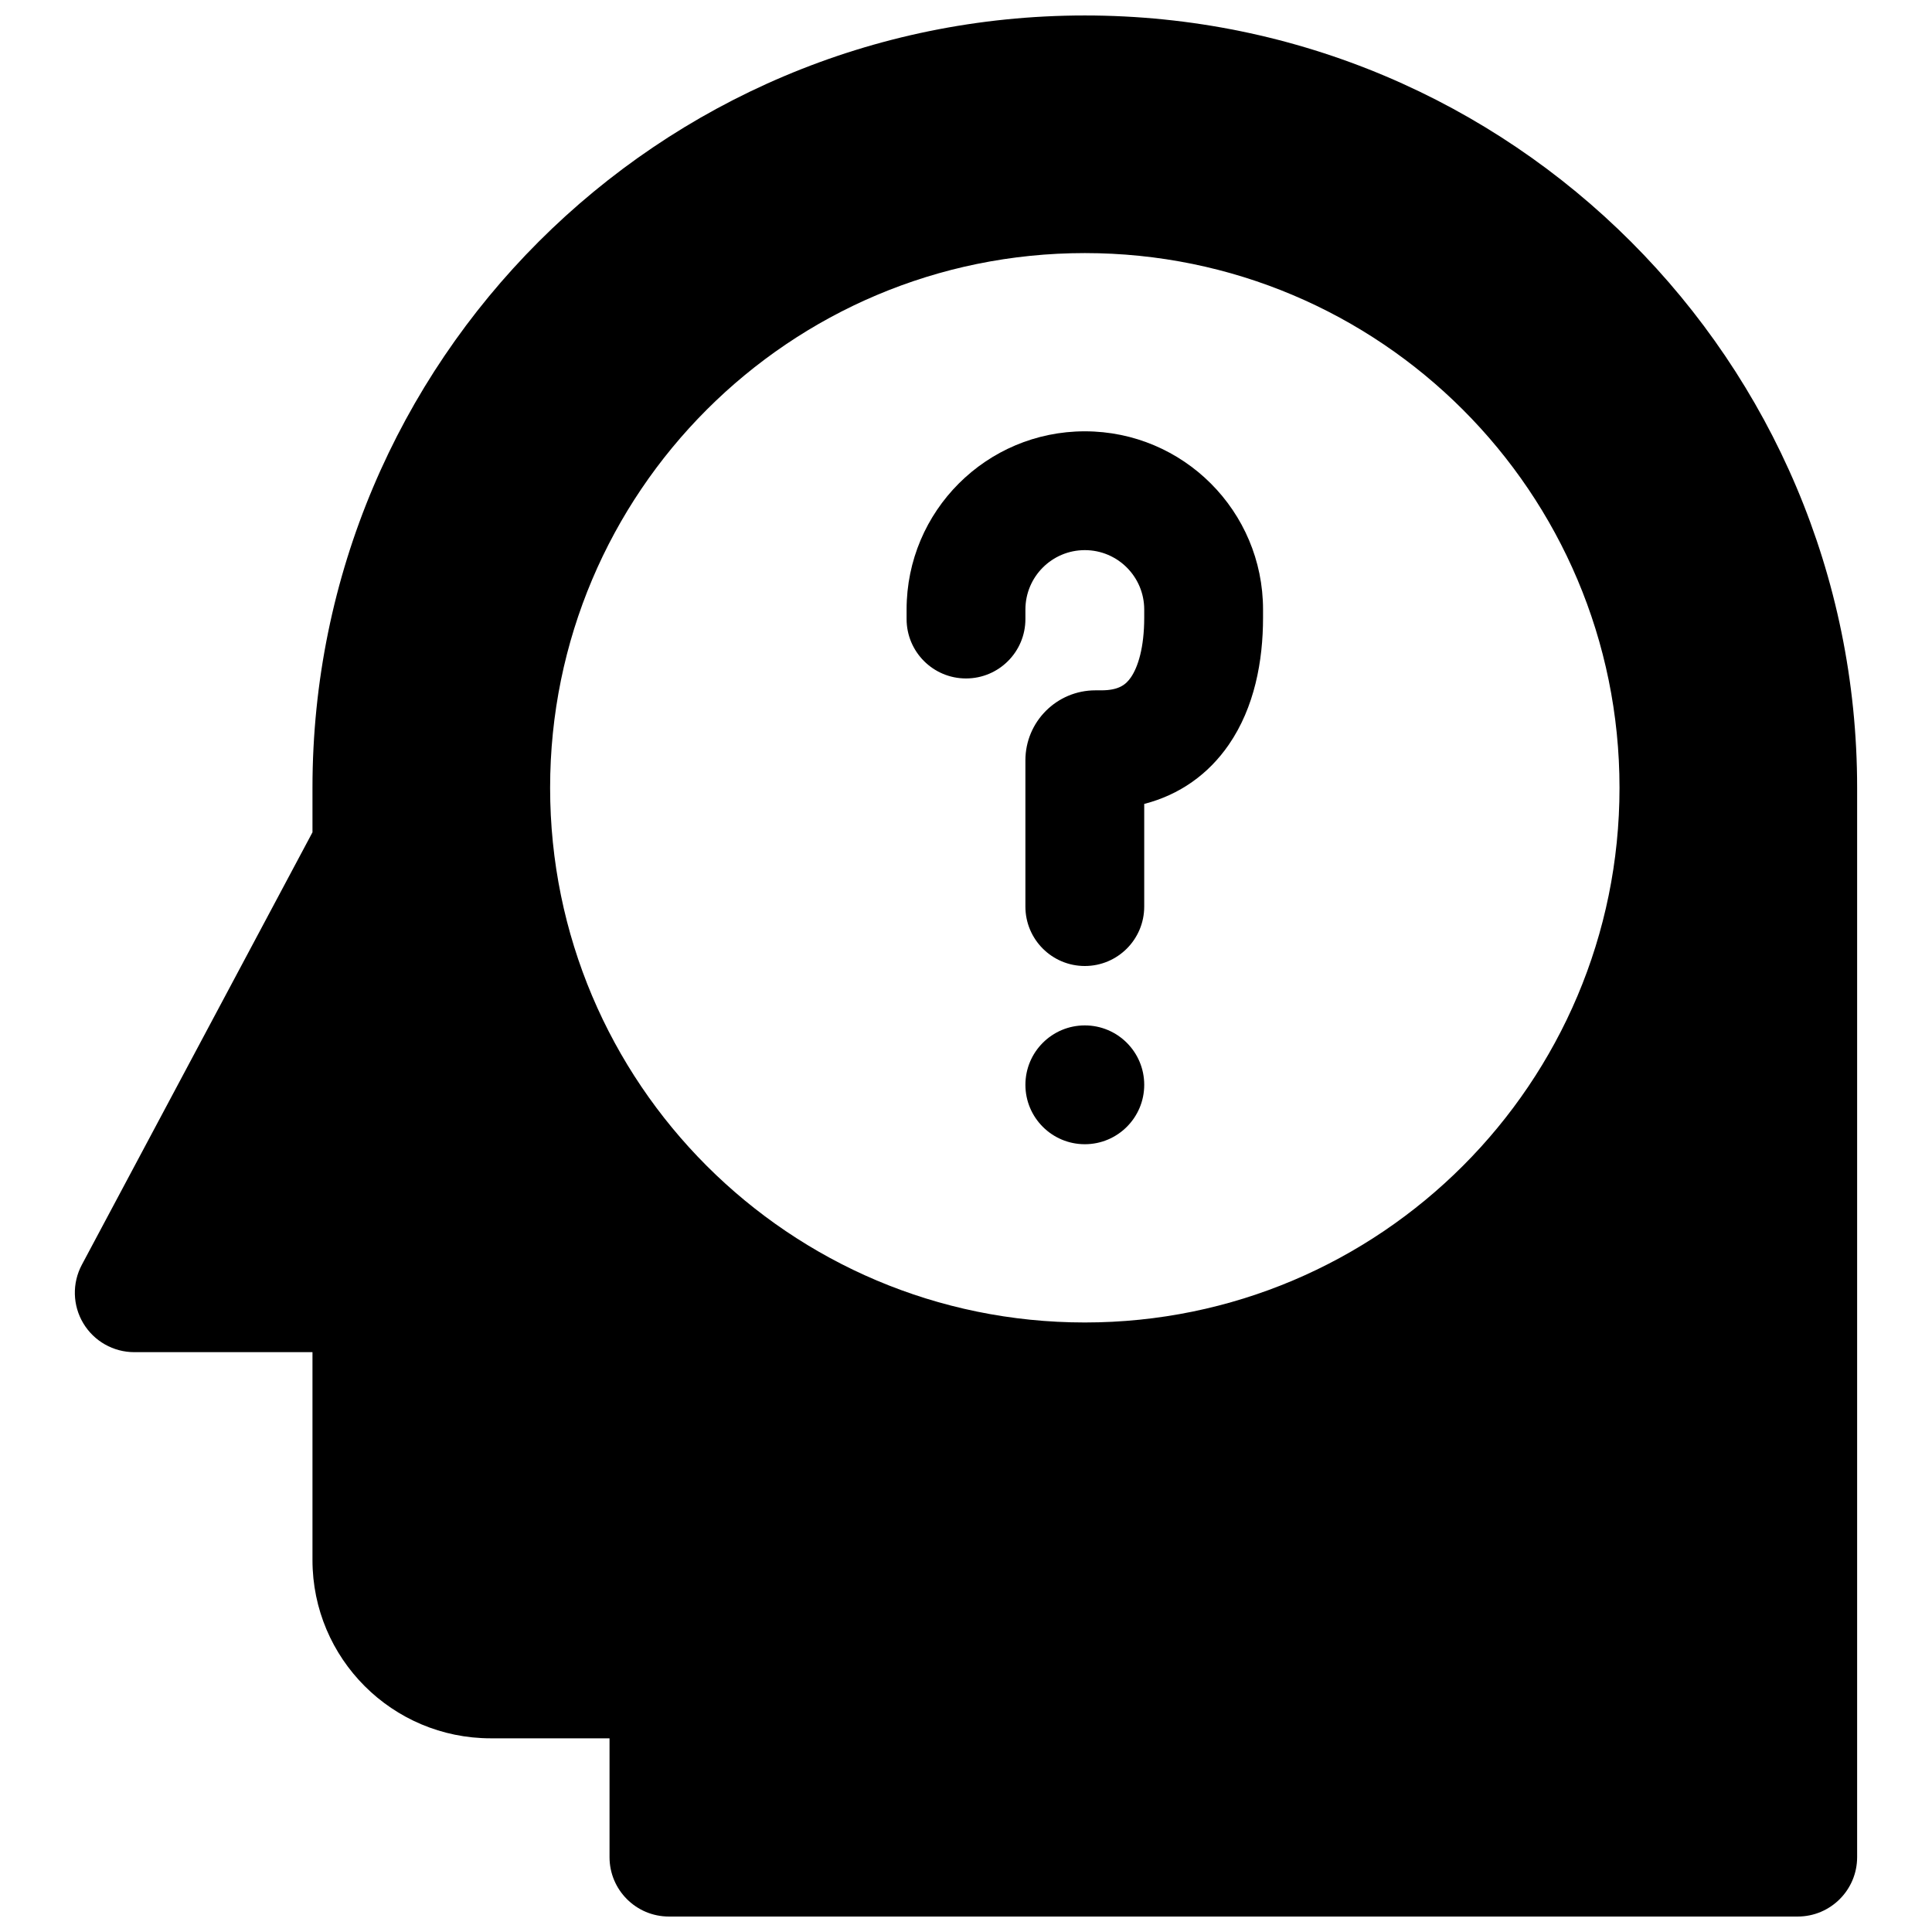
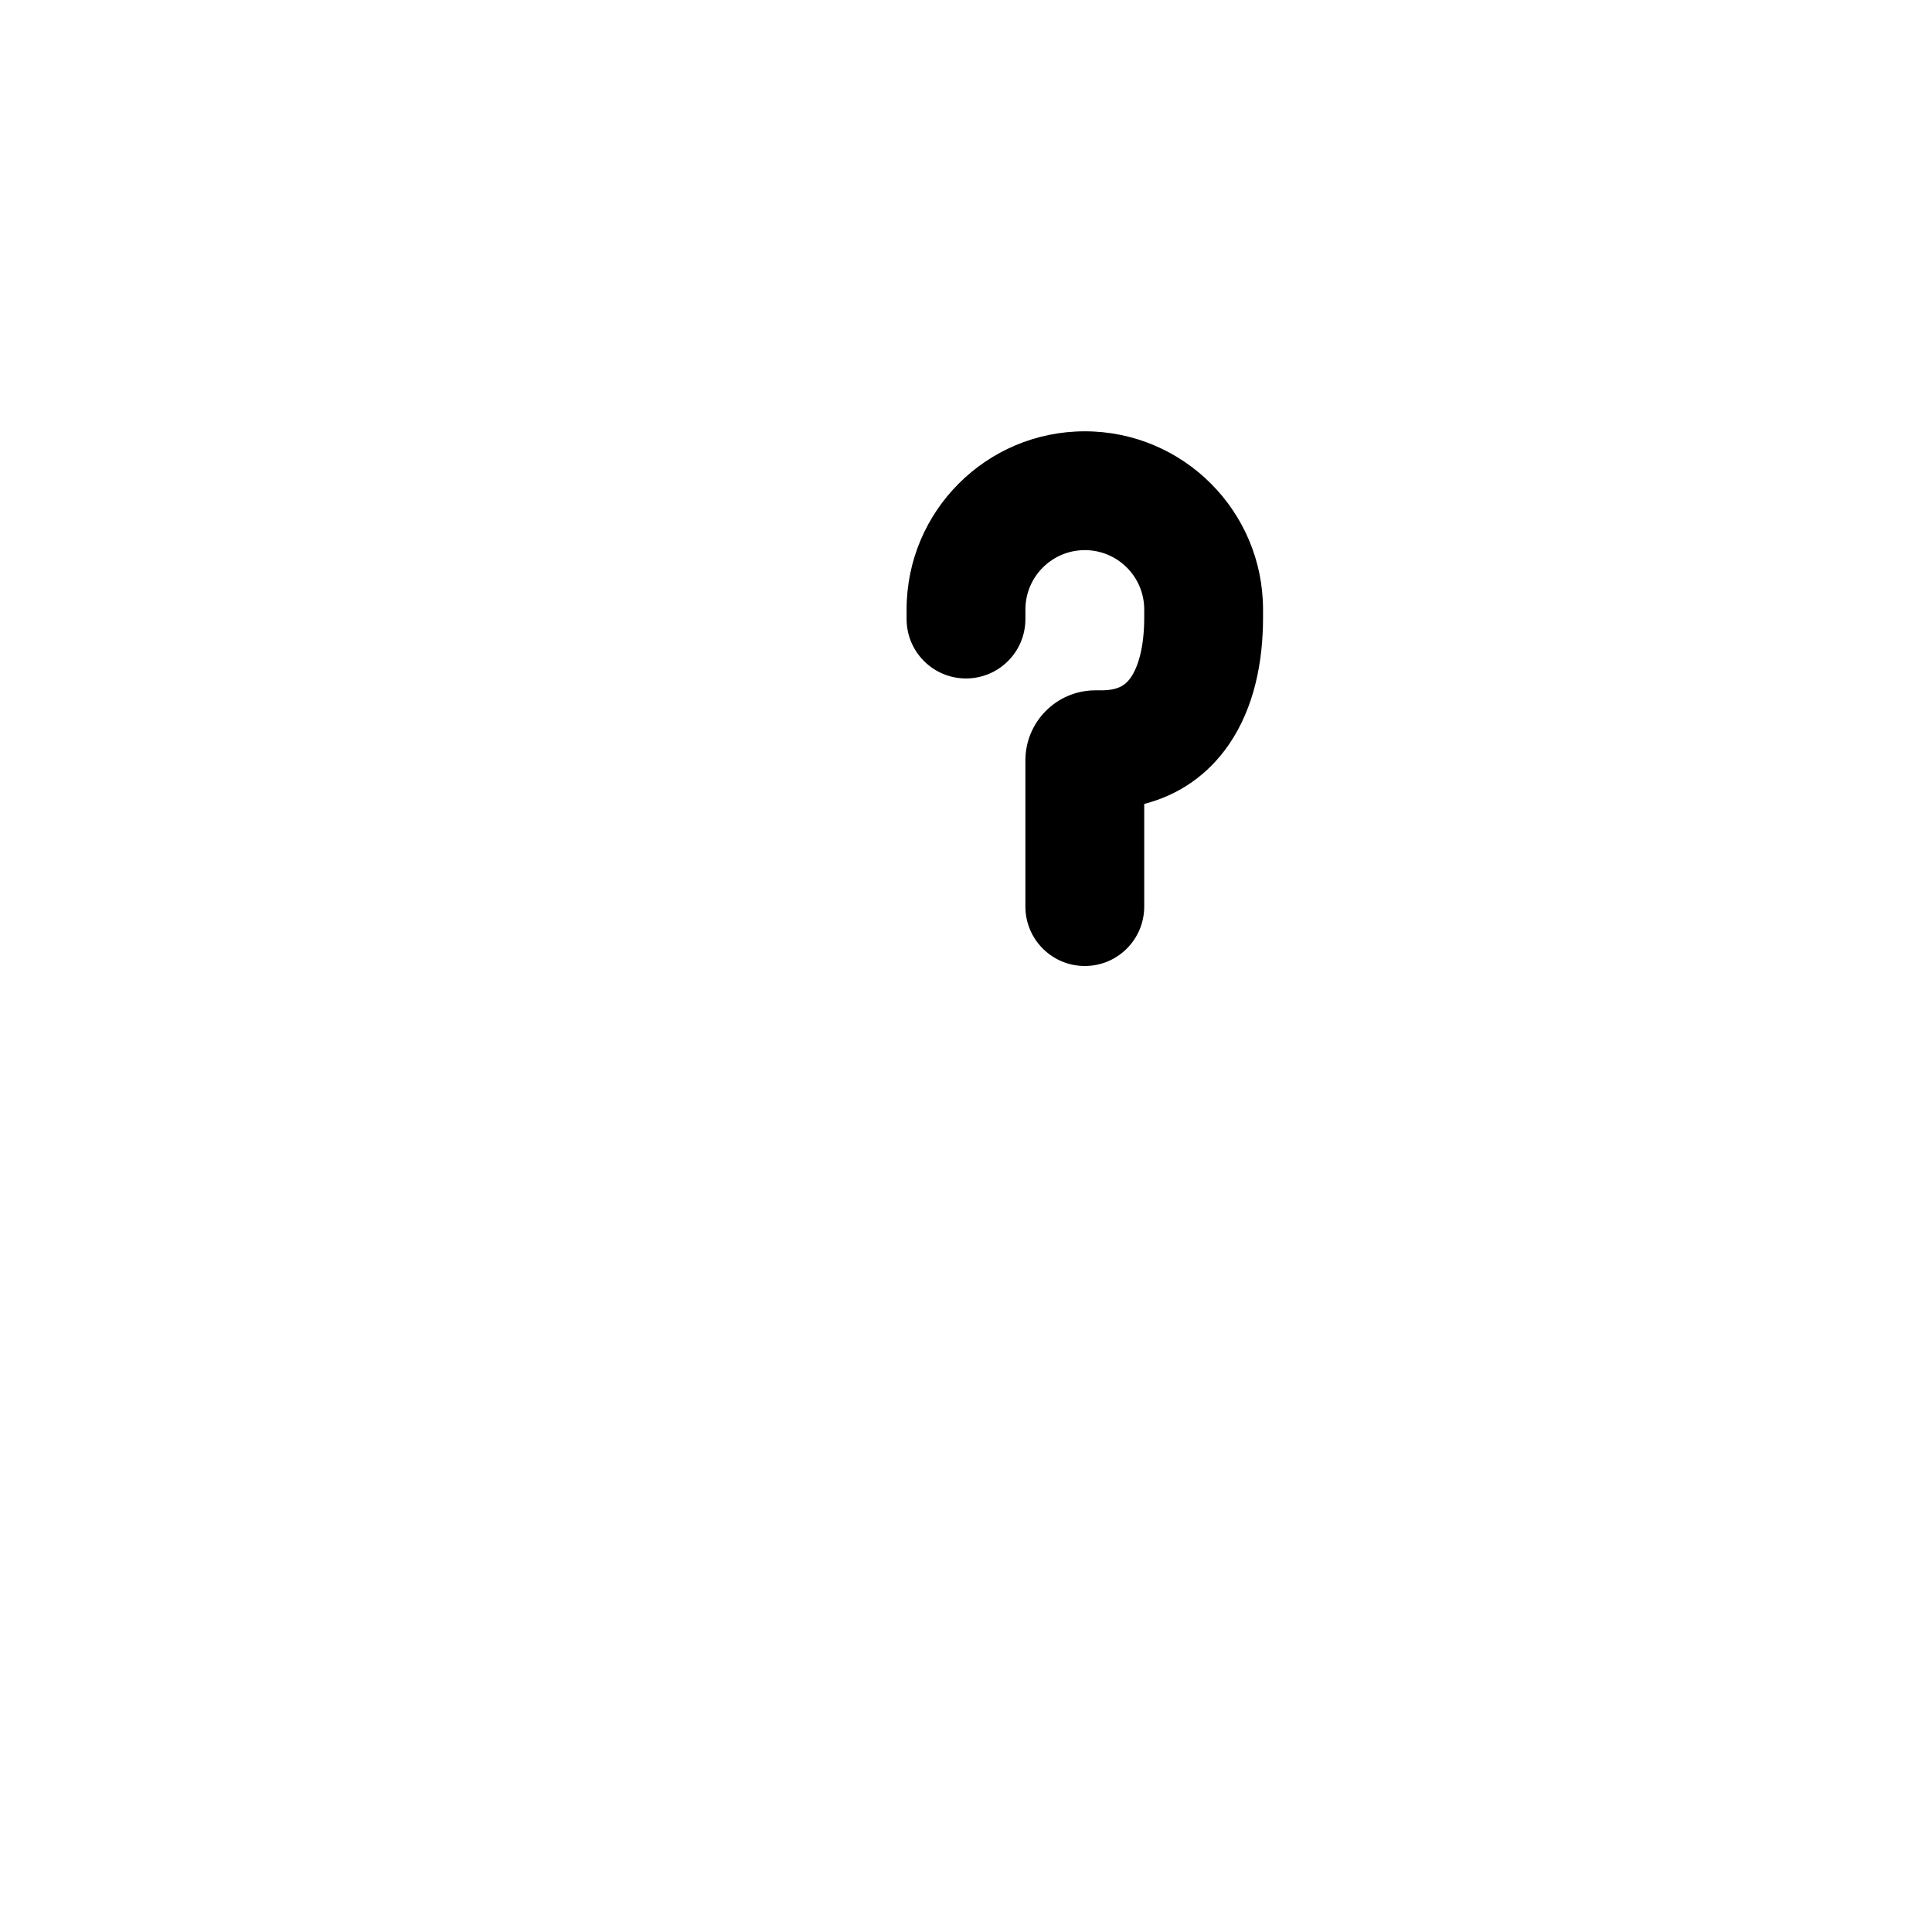
<svg xmlns="http://www.w3.org/2000/svg" width="800px" height="800px" version="1.1" viewBox="144 144 512 512">
  <defs>
    <clipPath id="a">
-       <path d="m163 148.09h474v503.81h-474z" />
-     </clipPath>
+       </clipPath>
  </defs>
  <path d="m431.49 289.79c-8.695 0-15.746 7.051-15.746 15.746v2.519c0 8.695-7.047 15.742-15.742 15.742s-15.746-7.047-15.746-15.742v-2.519c0-26.086 21.145-47.234 47.234-47.234 26.086 0 47.23 21.148 47.23 47.234v2.16c0 11.414-2.242 23.742-9.094 33.68-5.383 7.812-13.027 13.262-22.395 15.672v27.207c0 8.695-7.047 15.746-15.742 15.746-8.695 0-15.746-7.051-15.746-15.746v-38.75c0-10.25 8.309-18.559 18.555-18.559h1.555c4.707 0 6.543-1.551 7.848-3.438 1.879-2.731 3.531-7.898 3.531-15.812v-2.16c0-8.695-7.047-15.746-15.742-15.746z" />
-   <path d="m431.49 447.23c8.695 0 15.742-7.047 15.742-15.742 0-8.695-7.047-15.746-15.742-15.746-8.695 0-15.746 7.051-15.746 15.746 0 8.695 7.051 15.742 15.746 15.742z" />
  <g clip-path="url(#a)">
    <path d="m226.81 352.77c0-113.04 91.637-204.67 204.68-204.67 113.04 0 204.67 91.637 204.67 204.67v283.39c0 8.695-7.051 15.742-15.746 15.742h-299.14c-8.695 0-15.742-7.047-15.742-15.742v-31.488h-31.488c-26.086 0-47.234-21.148-47.234-47.234v-55.102h-47.23c-5.531 0-10.656-2.902-13.5-7.644-2.848-4.742-2.996-10.629-0.391-15.512l61.121-114.61zm62.977 0c0-78.258 63.441-141.7 141.7-141.7 78.254 0 141.7 63.438 141.7 141.7s-63.441 141.7-141.7 141.7c-78.258 0-141.7-63.438-141.7-141.7z" fill-rule="evenodd" />
  </g>
</svg>